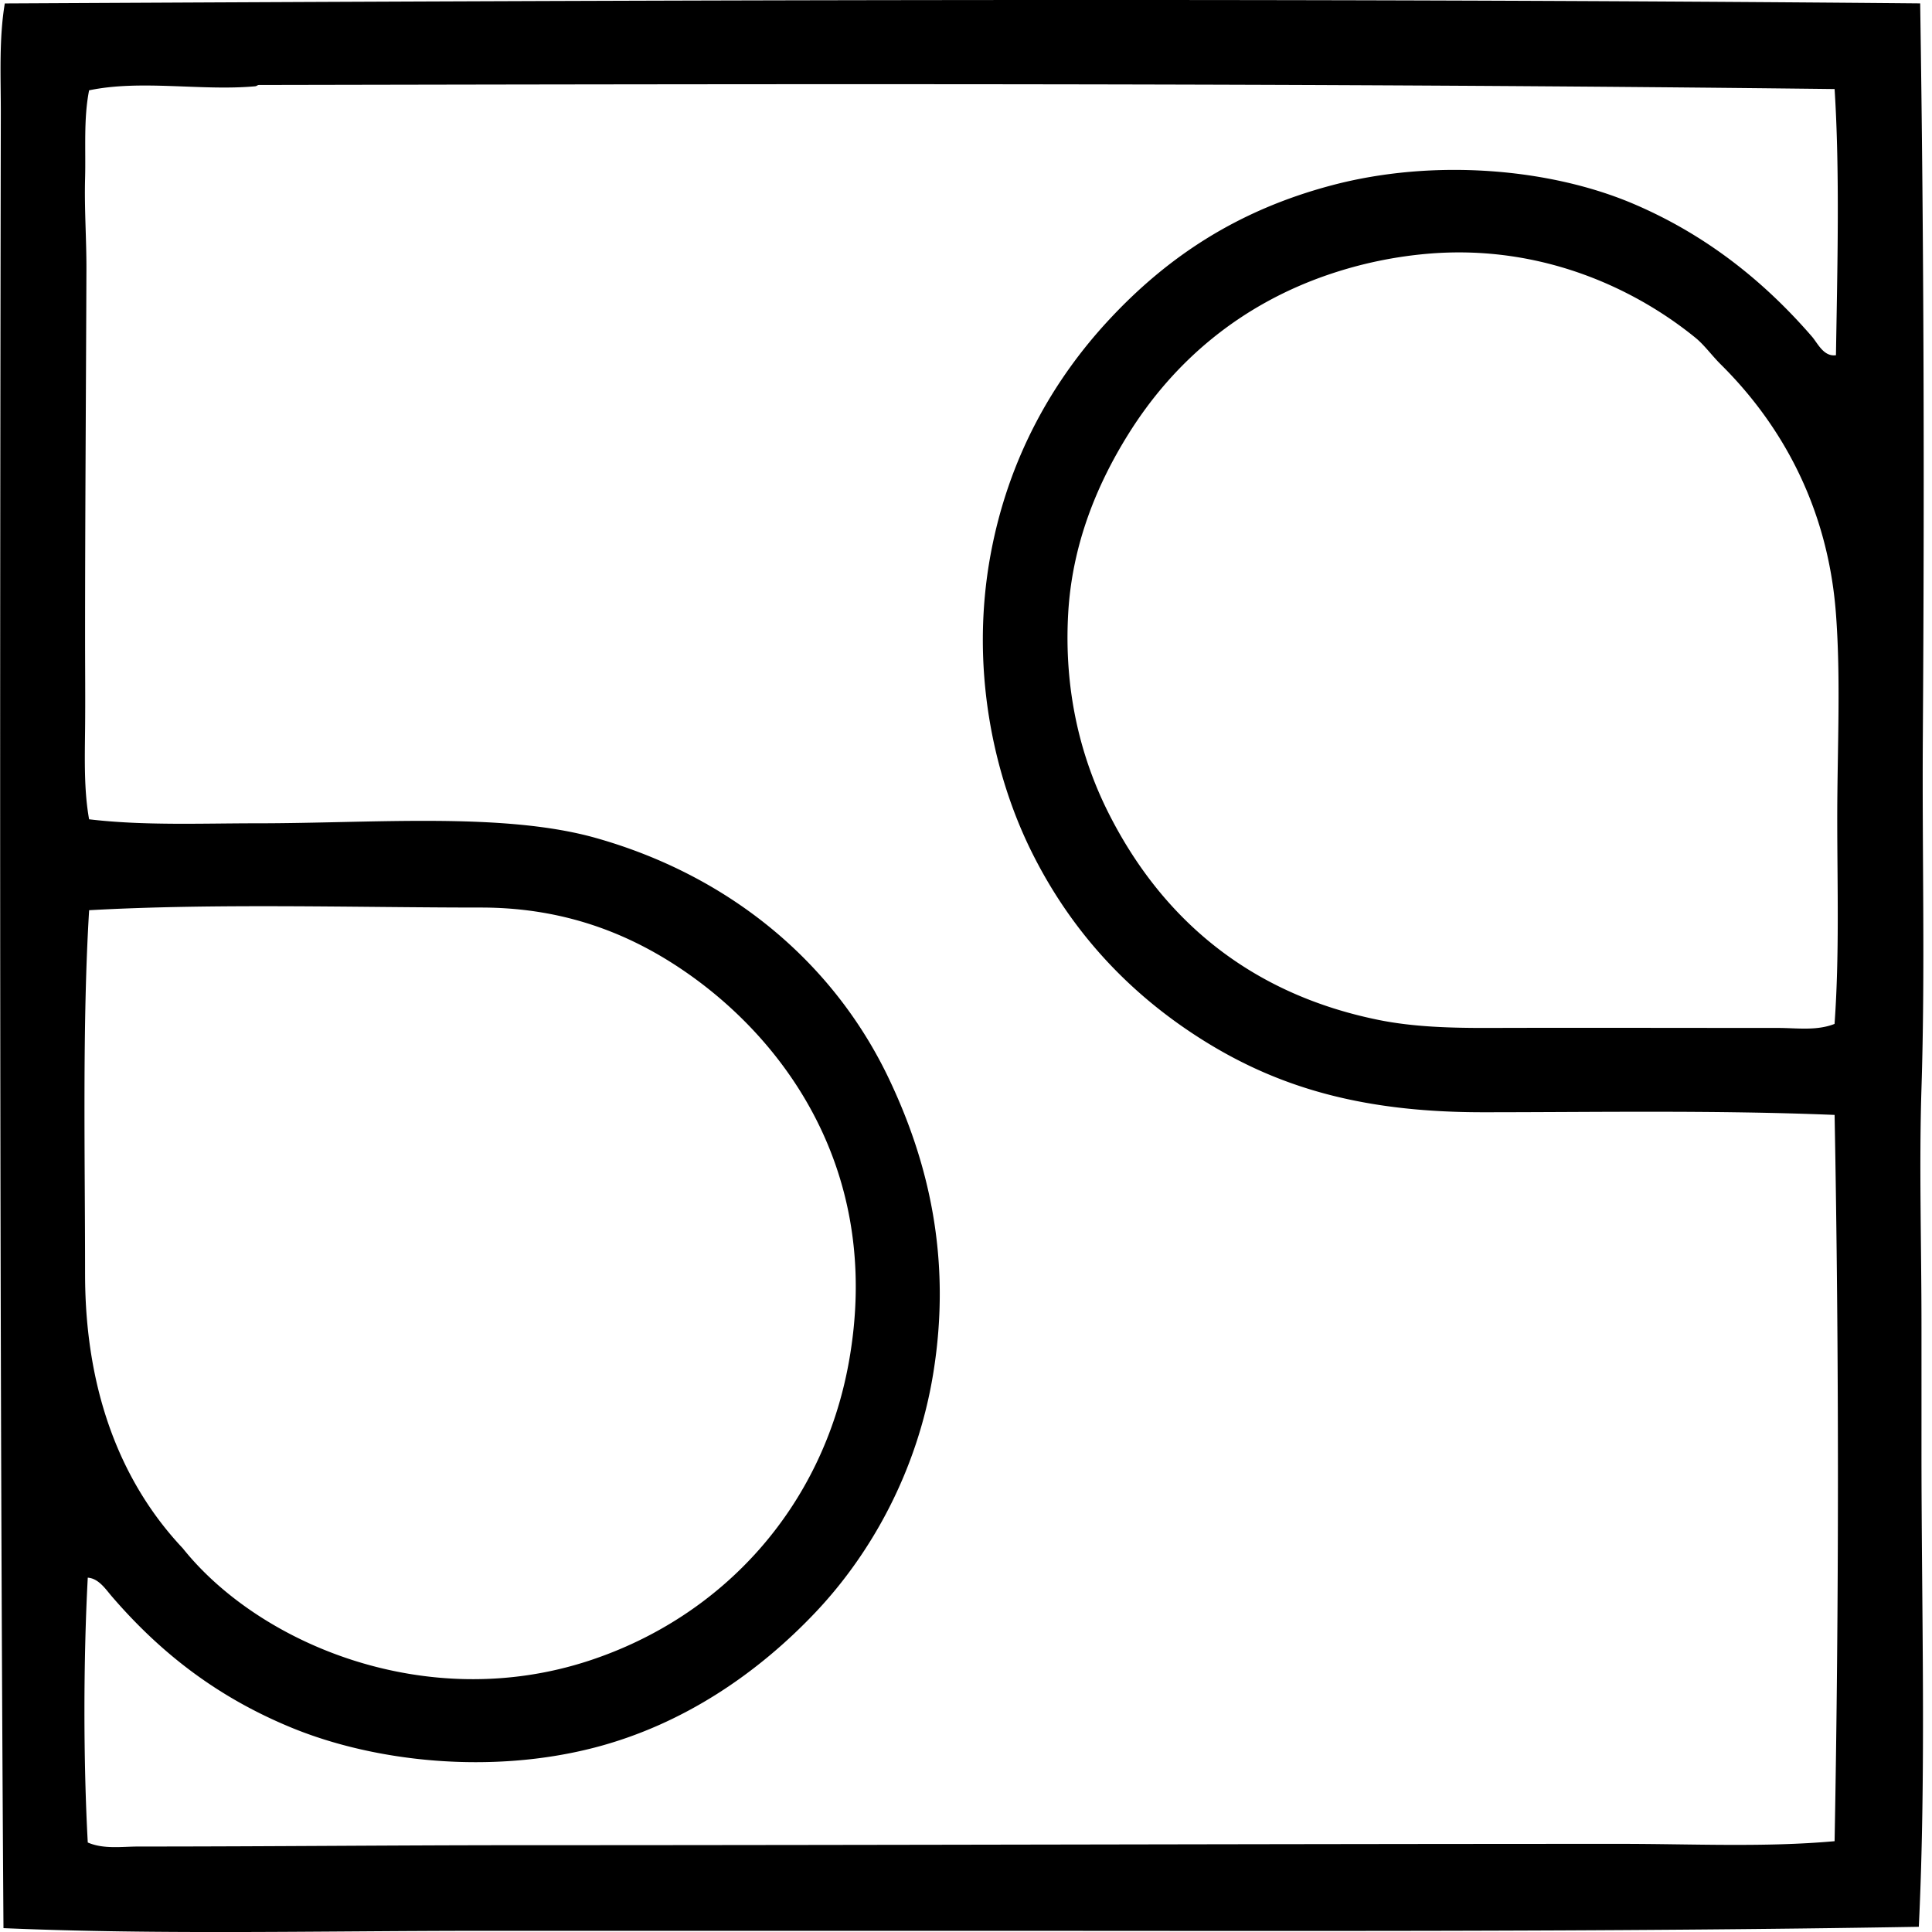
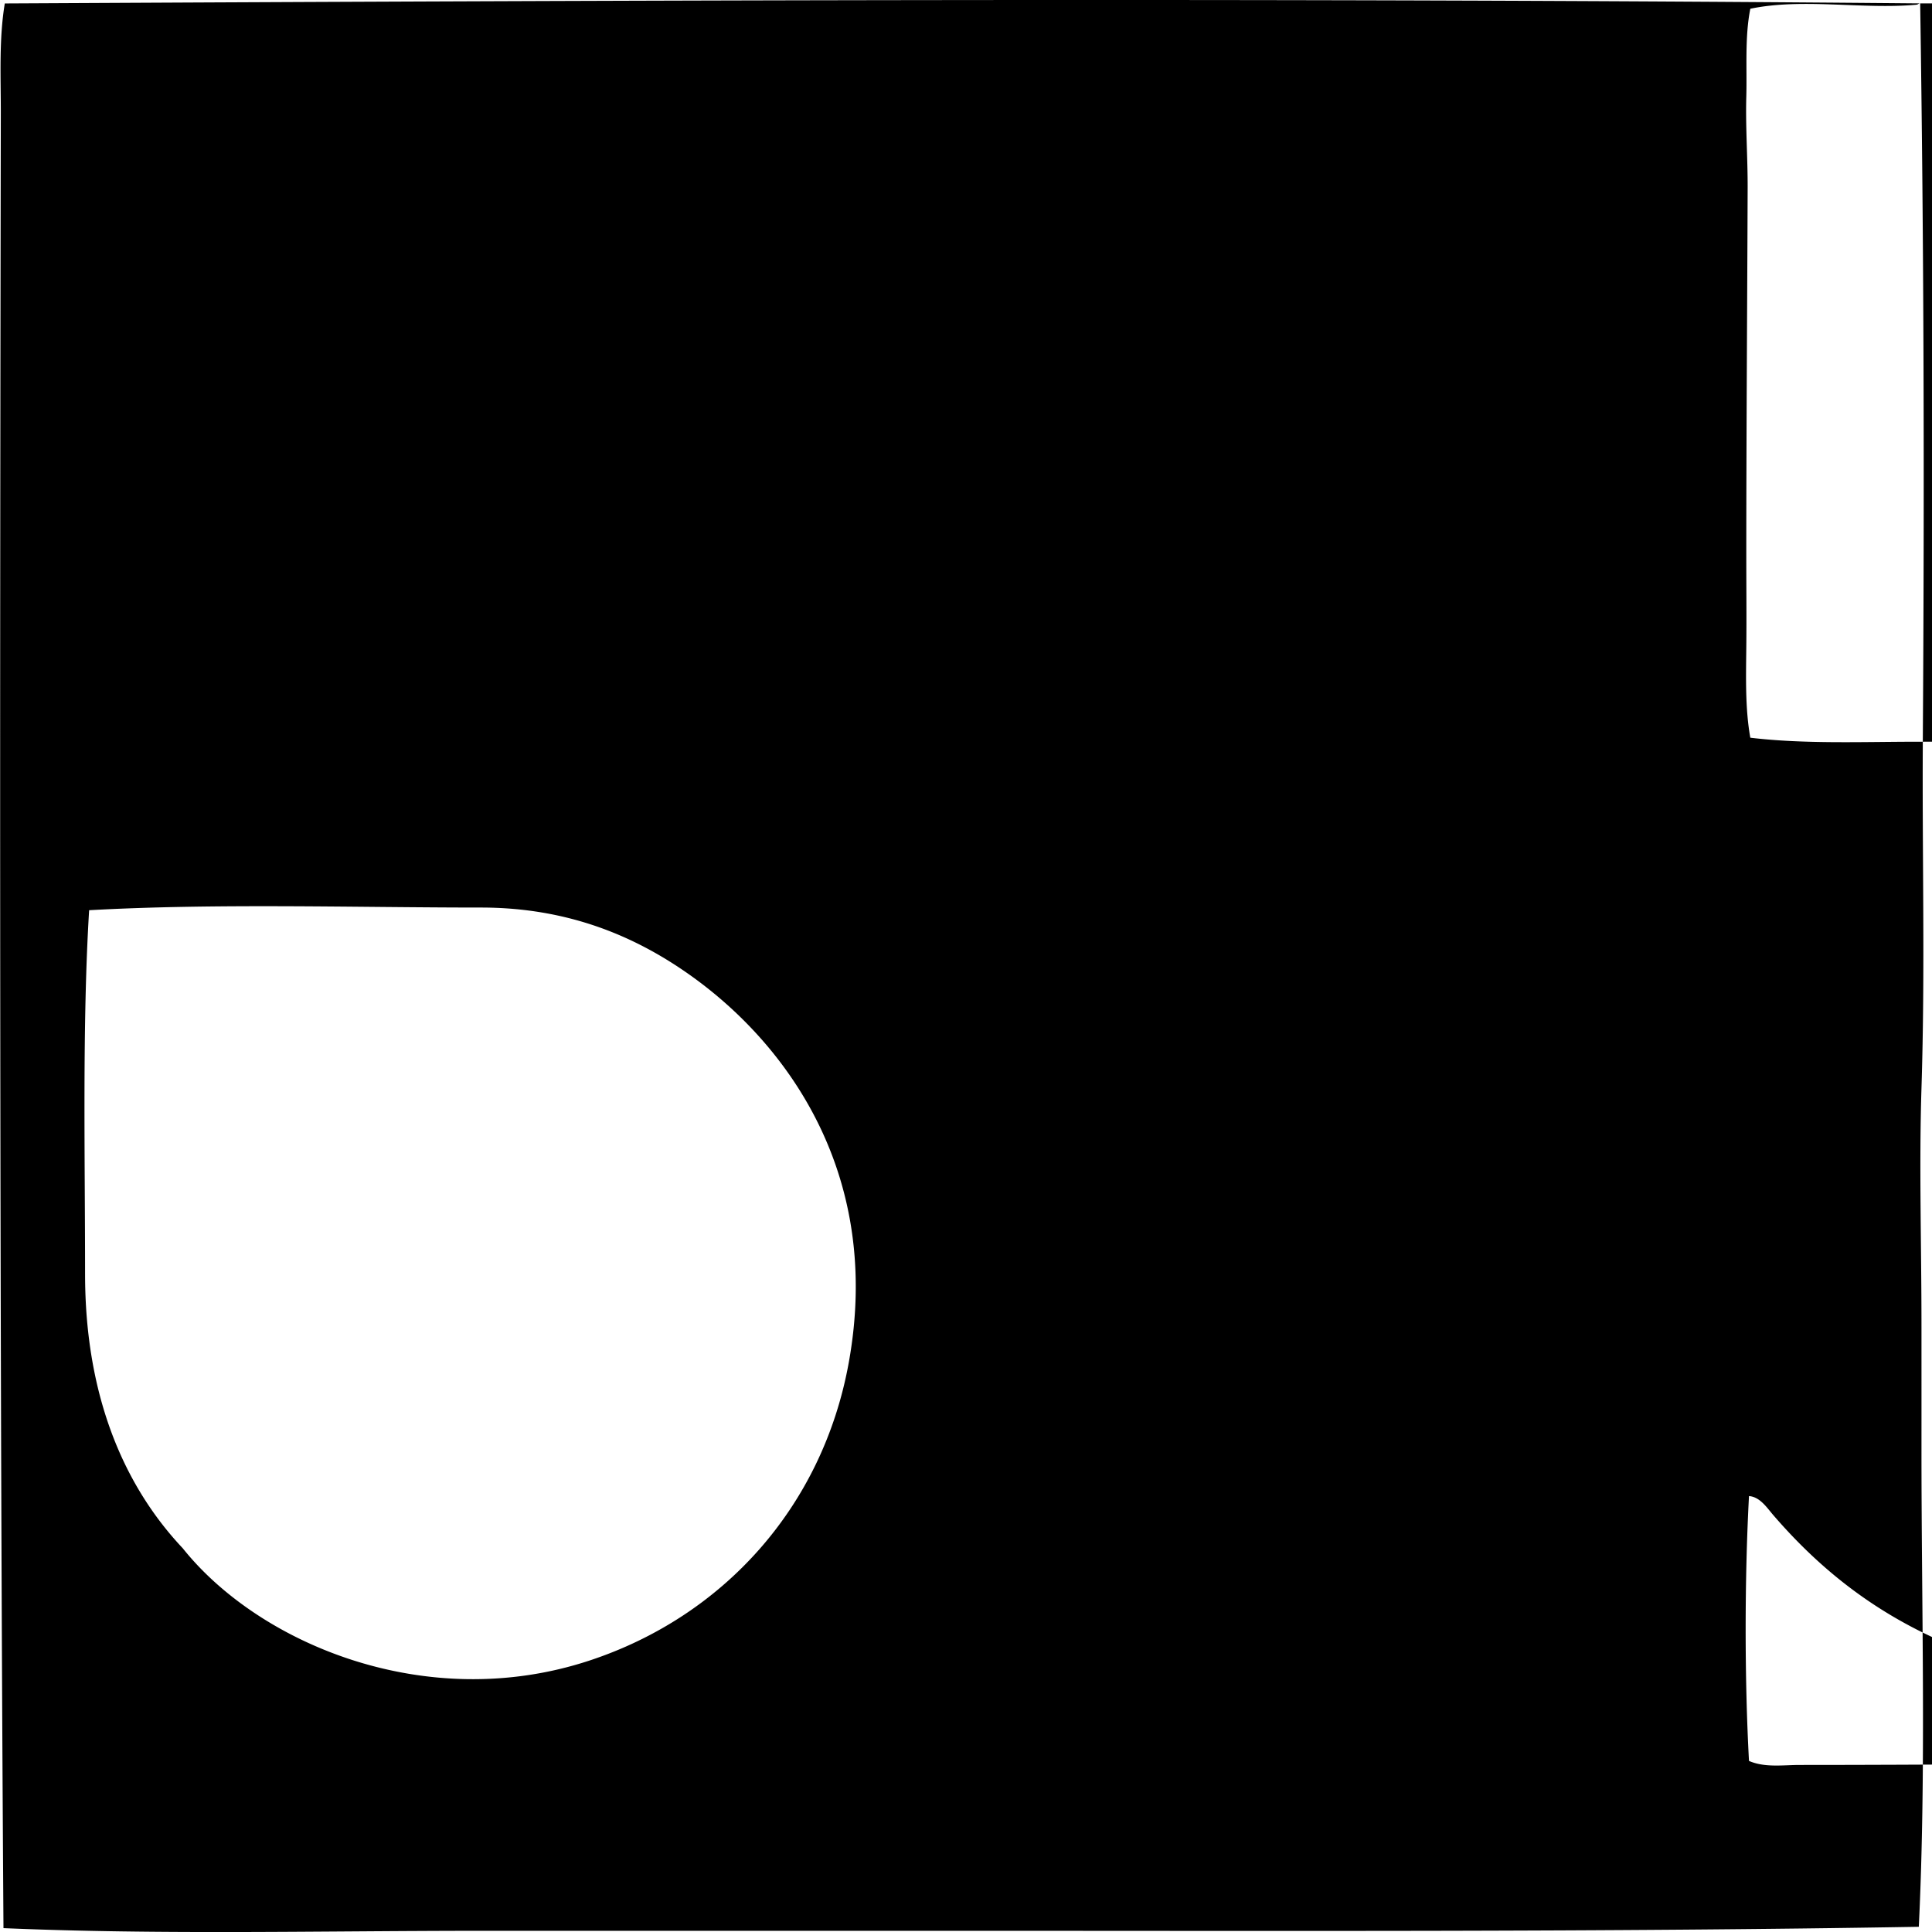
<svg xmlns="http://www.w3.org/2000/svg" width="200" height="200" fill="none" viewBox="0 0 200 200">
-   <path fill="#000" fill-rule="evenodd" d="M198.776.352c.387 25.246.445 49.922.276 75.876-.083 12.286.249 24.106-.141 36.416-.255 8.03.003 16.265 0 24.784 0 4.226.003 8.519 0 12.74-.003 16.488.499 33.149-.276 49.293-32.322.554-66.657.411-98.583.416-16.738.003-33.569-.002-50.262 0-16.647.003-33.162.419-49.43-.276C-.057 137.436-.02 71.965.084 11.71.089 7.905-.116 4.045.497.357c65.39-.34 133.561-.594 198.279-.005ZM26.807 8.797c-.167 0-.204.12-.416.138-5.548.498-11.803-.709-17.168.416-.583 2.964-.331 6.08-.416 9.14-.085 3.125.15 6.269.14 9.413-.045 12.814-.138 25.124-.14 38.076 0 3.191.034 6.407 0 9.553-.035 3.163-.112 6.328.416 9.28 5.646.672 11.597.414 17.444.414 12.06 0 25.495-1.17 35.03 1.523 13.684 3.866 24.522 12.732 30.327 24.925 4.006 8.418 6.563 18.486 4.568 30.6-1.623 9.861-6.287 18.425-12.185 24.647-5.93 6.255-13.629 11.588-22.845 13.984-10.69 2.777-22.697 1.528-31.433-2.078-7.779-3.21-13.605-7.826-18.553-13.57-.626-.727-1.358-1.862-2.49-1.939-.454 8.511-.465 18.905 0 27.416 1.644.716 3.536.417 5.26.417 13.573 0 26.623-.138 39.74-.138 38.479-.003 76.202-.136 113.676-.138 7.455 0 14.91.374 22.155-.276.457-24.554.465-50.442 0-75.184-12.403-.507-24.705-.276-36.415-.276-12.501 0-21.28-2.576-29.215-7.617-7.269-4.613-13.281-10.901-17.446-19.245-4.014-8.033-6.45-19.197-4.293-30.878 1.831-9.917 6.402-18.022 12.324-24.368 6.112-6.553 13.347-11.291 22.985-13.846 10.562-2.802 22.62-1.77 31.292 1.94 7.572 3.236 13.541 8.08 18.415 13.707.621.717 1.215 2.115 2.494 1.94.141-8.819.411-18.967-.141-27.554-54.121-.643-109.776-.523-163.11-.422Zm163.384 76.016c0-7.25.384-14.482-.138-21.325-.855-11.224-5.821-19.722-11.907-25.752-.939-.931-1.706-2.017-2.632-2.77-6.11-4.974-15.716-9.63-27.414-8.723a43.34 43.34 0 0 0-10.662 2.215c-9.004 3.094-15.894 8.893-20.627 16.478-3.277 5.248-5.826 11.44-6.232 18.553-.451 7.898 1.234 14.822 4.152 20.63 5.436 10.813 14.438 18.716 27.968 21.462 3.587.727 7.434.844 11.493.831 9.195-.03 19.698 0 29.907 0 1.873 0 3.948.321 5.813-.417.509-7.113.279-14.204.279-21.182ZM8.807 131.89c0 12.729 4.09 21.998 10.11 28.384 7.89 9.88 25.196 17.194 42.09 11.631 13.836-4.555 24.159-15.892 26.862-30.879 3.444-19.099-6.038-32.663-16.337-40.015-5.646-4.027-12.618-7.062-21.739-7.062-13.032 0-27.482-.454-40.567.276-.72 11.816-.417 25.508-.42 37.665Z" clip-rule="evenodd" />
+   <path fill="#000" fill-rule="evenodd" d="M198.776.352c.387 25.246.445 49.922.276 75.876-.083 12.286.249 24.106-.141 36.416-.255 8.03.003 16.265 0 24.784 0 4.226.003 8.519 0 12.74-.003 16.488.499 33.149-.276 49.293-32.322.554-66.657.411-98.583.416-16.738.003-33.569-.002-50.262 0-16.647.003-33.162.419-49.43-.276C-.057 137.436-.02 71.965.084 11.71.089 7.905-.116 4.045.497.357c65.39-.34 133.561-.594 198.279-.005Zc-.167 0-.204.12-.416.138-5.548.498-11.803-.709-17.168.416-.583 2.964-.331 6.08-.416 9.14-.085 3.125.15 6.269.14 9.413-.045 12.814-.138 25.124-.14 38.076 0 3.191.034 6.407 0 9.553-.035 3.163-.112 6.328.416 9.28 5.646.672 11.597.414 17.444.414 12.06 0 25.495-1.17 35.03 1.523 13.684 3.866 24.522 12.732 30.327 24.925 4.006 8.418 6.563 18.486 4.568 30.6-1.623 9.861-6.287 18.425-12.185 24.647-5.93 6.255-13.629 11.588-22.845 13.984-10.69 2.777-22.697 1.528-31.433-2.078-7.779-3.21-13.605-7.826-18.553-13.57-.626-.727-1.358-1.862-2.49-1.939-.454 8.511-.465 18.905 0 27.416 1.644.716 3.536.417 5.26.417 13.573 0 26.623-.138 39.74-.138 38.479-.003 76.202-.136 113.676-.138 7.455 0 14.91.374 22.155-.276.457-24.554.465-50.442 0-75.184-12.403-.507-24.705-.276-36.415-.276-12.501 0-21.28-2.576-29.215-7.617-7.269-4.613-13.281-10.901-17.446-19.245-4.014-8.033-6.45-19.197-4.293-30.878 1.831-9.917 6.402-18.022 12.324-24.368 6.112-6.553 13.347-11.291 22.985-13.846 10.562-2.802 22.62-1.77 31.292 1.94 7.572 3.236 13.541 8.08 18.415 13.707.621.717 1.215 2.115 2.494 1.94.141-8.819.411-18.967-.141-27.554-54.121-.643-109.776-.523-163.11-.422Zm163.384 76.016c0-7.25.384-14.482-.138-21.325-.855-11.224-5.821-19.722-11.907-25.752-.939-.931-1.706-2.017-2.632-2.77-6.11-4.974-15.716-9.63-27.414-8.723a43.34 43.34 0 0 0-10.662 2.215c-9.004 3.094-15.894 8.893-20.627 16.478-3.277 5.248-5.826 11.44-6.232 18.553-.451 7.898 1.234 14.822 4.152 20.63 5.436 10.813 14.438 18.716 27.968 21.462 3.587.727 7.434.844 11.493.831 9.195-.03 19.698 0 29.907 0 1.873 0 3.948.321 5.813-.417.509-7.113.279-14.204.279-21.182ZM8.807 131.89c0 12.729 4.09 21.998 10.11 28.384 7.89 9.88 25.196 17.194 42.09 11.631 13.836-4.555 24.159-15.892 26.862-30.879 3.444-19.099-6.038-32.663-16.337-40.015-5.646-4.027-12.618-7.062-21.739-7.062-13.032 0-27.482-.454-40.567.276-.72 11.816-.417 25.508-.42 37.665Z" clip-rule="evenodd" />
</svg>